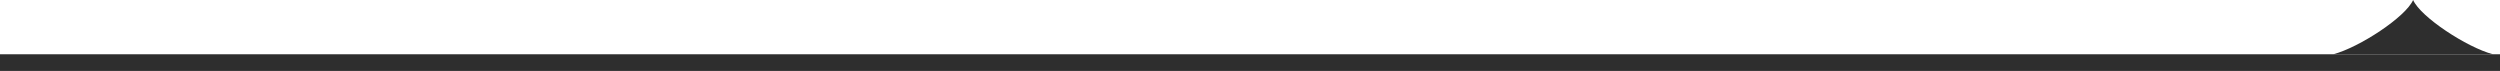
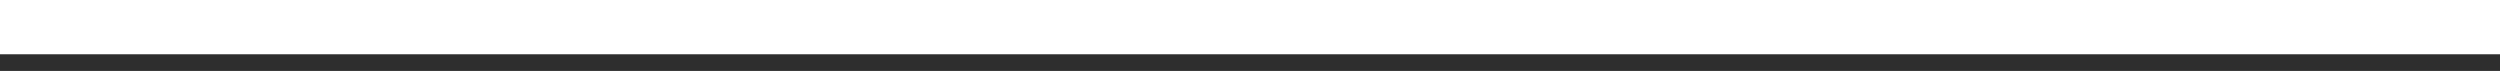
<svg xmlns="http://www.w3.org/2000/svg" width="150" height="4.255" viewBox="0 0 150 4.255">
  <defs>
    <style>.a{fill:#2e2e2e;}.b{clip-path:url(#a);}</style>
    <clipPath id="a">
-       <rect class="a" width="9.574" height="3.255" transform="translate(0 0)" />
-     </clipPath>
+       </clipPath>
  </defs>
  <g transform="translate(39.668 0)">
    <path class="a" d="M0,0H150V1H0Z" transform="translate(-39.668 3.255)" />
    <g transform="translate(100.332 0)">
      <g class="b" transform="translate(0)">
        <path class="a" d="M4.787,0C4.34,1.021,1.564,2.84,0,3.255H9.574C8.01,2.84,5.234,1.021,4.787,0" transform="translate(0 0)" />
      </g>
    </g>
  </g>
</svg>